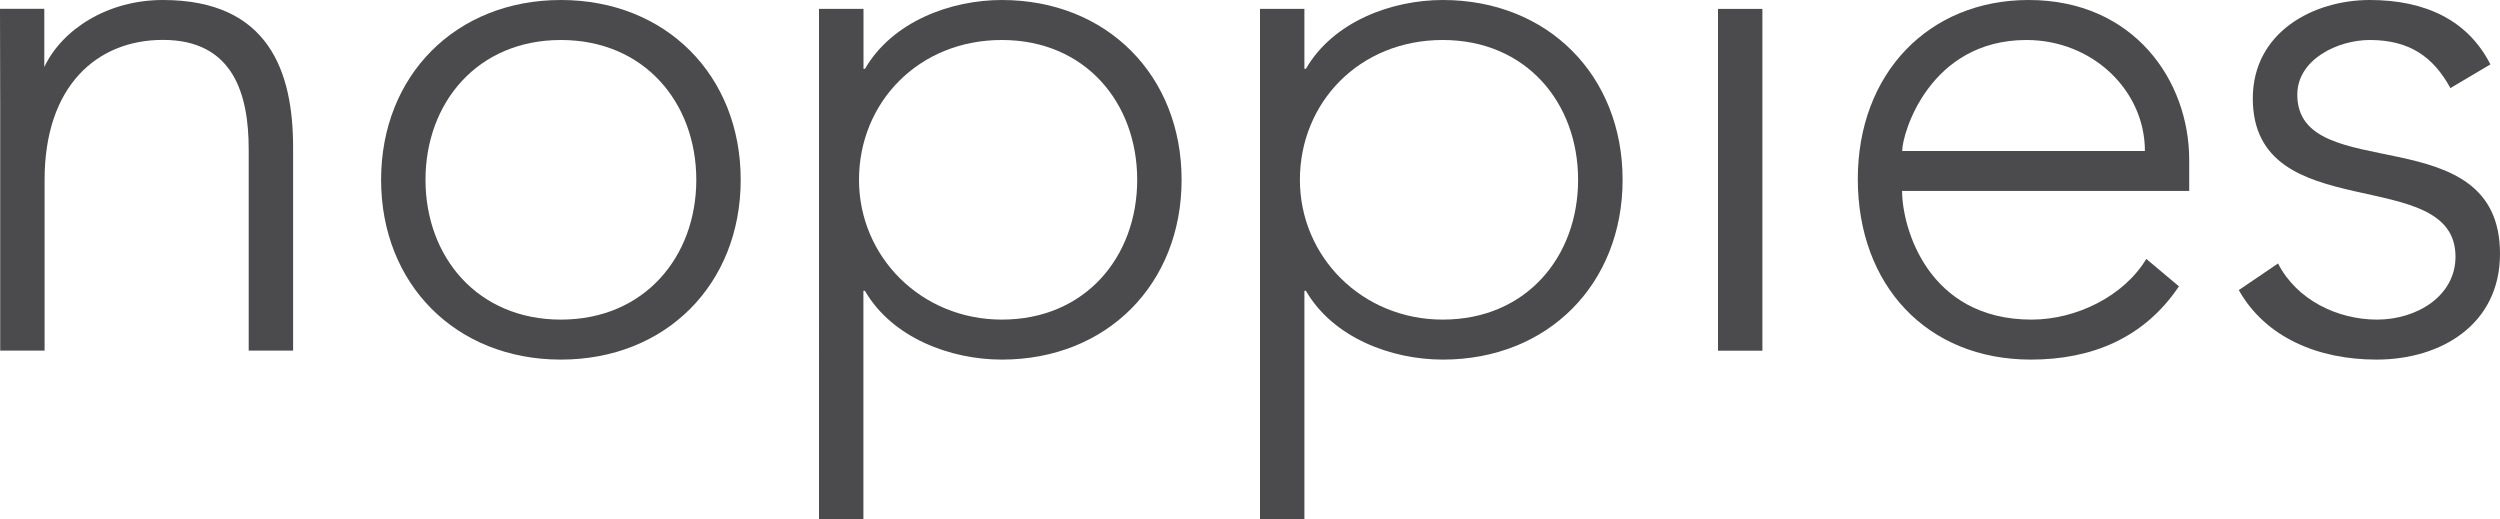
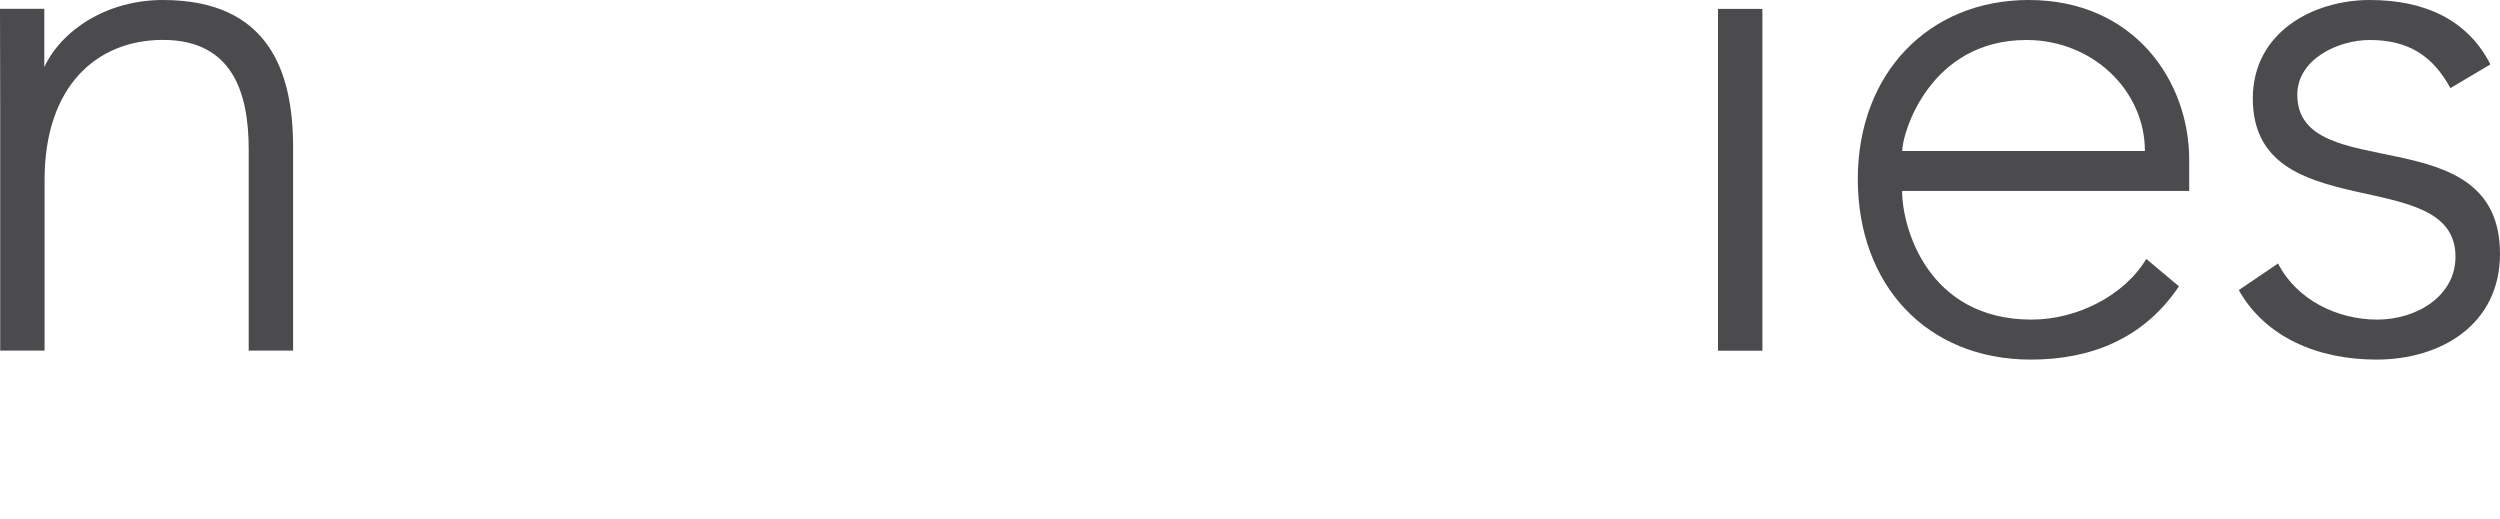
<svg xmlns="http://www.w3.org/2000/svg" id="_圖層_1" viewBox="0 0 250 51.94">
  <defs>
    <style>.cls-1{fill:#4b4b4d;}</style>
  </defs>
-   <path class="cls-1" d="m56.09,0c10.51,0,17.98,7.55,17.98,17.98s-7.47,17.98-17.98,17.98-17.98-7.55-17.98-17.98S45.58,0,56.09,0Zm0,31.96c8.36,0,13.54-6.29,13.54-13.98s-5.18-13.98-13.54-13.98-13.54,6.29-13.54,13.98,5.18,13.98,13.54,13.98Z" />
-   <path class="cls-1" d="m81.91.89h4.44v5.99h.15C89.24,2.15,95.08,0,100.18,0c10.51,0,17.98,7.55,17.98,17.98s-7.47,17.98-17.98,17.98c-5.1,0-10.95-2.15-13.69-6.88h-.15v22.86h-4.44V.89Zm18.27,31.07c8.36,0,13.54-6.29,13.54-13.98s-5.18-13.98-13.54-13.98-14.28,6.29-14.28,13.98,6.21,13.98,14.28,13.98Z" />
-   <path class="cls-1" d="m126,.89h4.44v5.99h.15C133.33,2.15,139.17,0,144.28,0c10.51,0,17.98,7.55,17.98,17.98s-7.47,17.98-17.98,17.98c-5.1,0-10.95-2.15-13.69-6.88h-.15v22.86h-4.44V.89Zm18.27,31.07c8.36,0,13.54-6.29,13.54-13.98s-5.18-13.98-13.54-13.98-14.28,6.29-14.28,13.98,6.21,13.98,14.28,13.98Z" />
  <path class="cls-1" d="m171.8.89h4.44v34.18h-4.44V.89Z" />
  <path class="cls-1" d="m217.89,28.64c-3.48,5.18-8.73,7.32-14.8,7.32-10.43,0-17.31-7.47-17.31-18.05S192.88,0,202.87,0c10.51,0,16.05,8.06,16.05,15.98v3.11h-28.71c0,3.7,2.59,12.87,12.95,12.87,4.51,0,9.25-2.37,11.47-6.07l3.26,2.74Zm-3.4-13.54c0-6.07-5.25-11.1-11.84-11.1-9.69,0-12.43,9.32-12.43,11.1h24.27Z" />
  <path class="cls-1" d="m227.8,26.34c1.85,3.63,5.92,5.62,9.91,5.62s7.84-2.37,7.84-6.29c0-9.4-20.27-2.81-20.27-15.83C225.29,3.19,231.36,0,236.98,0s9.84,2.07,12.06,6.44l-4,2.37c-1.7-3.11-4.07-4.81-8.06-4.81-3.18,0-7.25,1.92-7.25,5.47,0,9.25,20.27,2.07,20.27,15.91,0,7.03-5.84,10.58-12.36,10.58-5.84,0-11.1-2.22-13.76-6.95l3.92-2.66Z" />
  <path class="cls-1" d="m16.29,0c10.65,0,13.02,7.25,13.02,14.72v20.34h-4.44V14.94c0-5.55-1.55-10.95-8.58-10.95-6.58,0-11.83,4.59-11.83,13.98v17.09H.02V10.5c0-2.52-.02-7.84-.02-9.62h4.43c0,2.51,0,5.82,0,5.82C6.21,2.94,10.75,0,16.29,0" />
</svg>